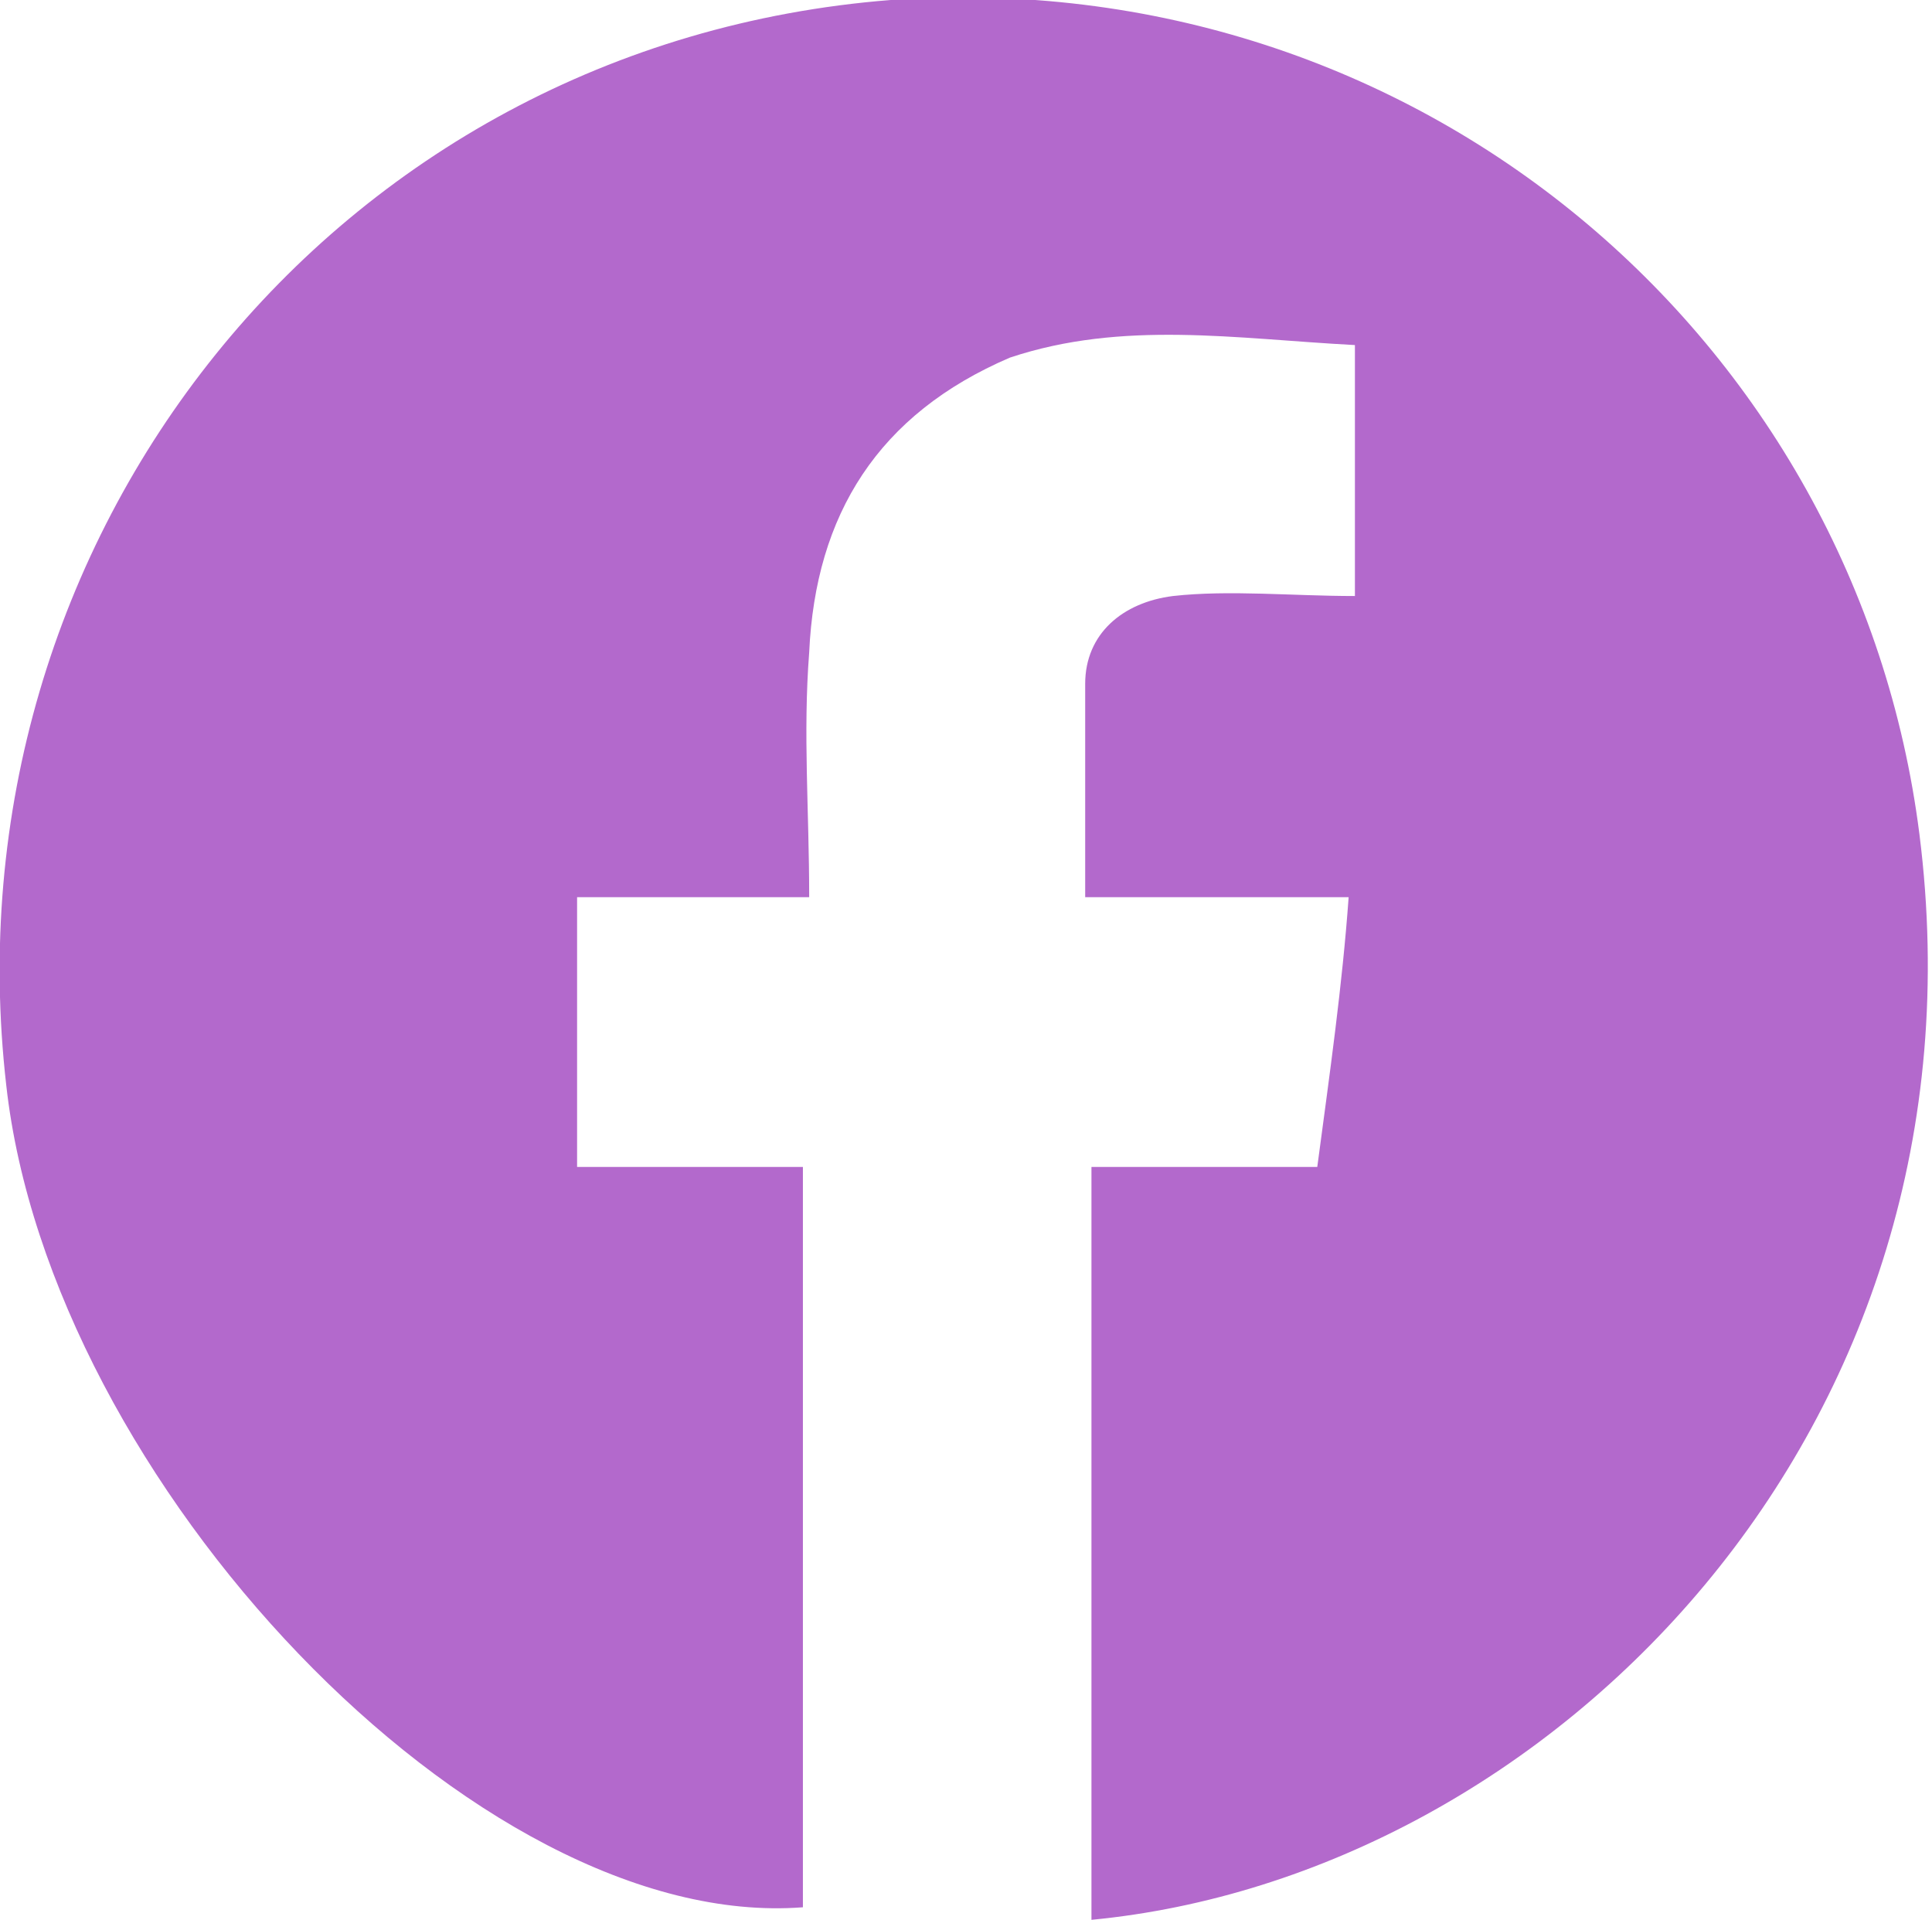
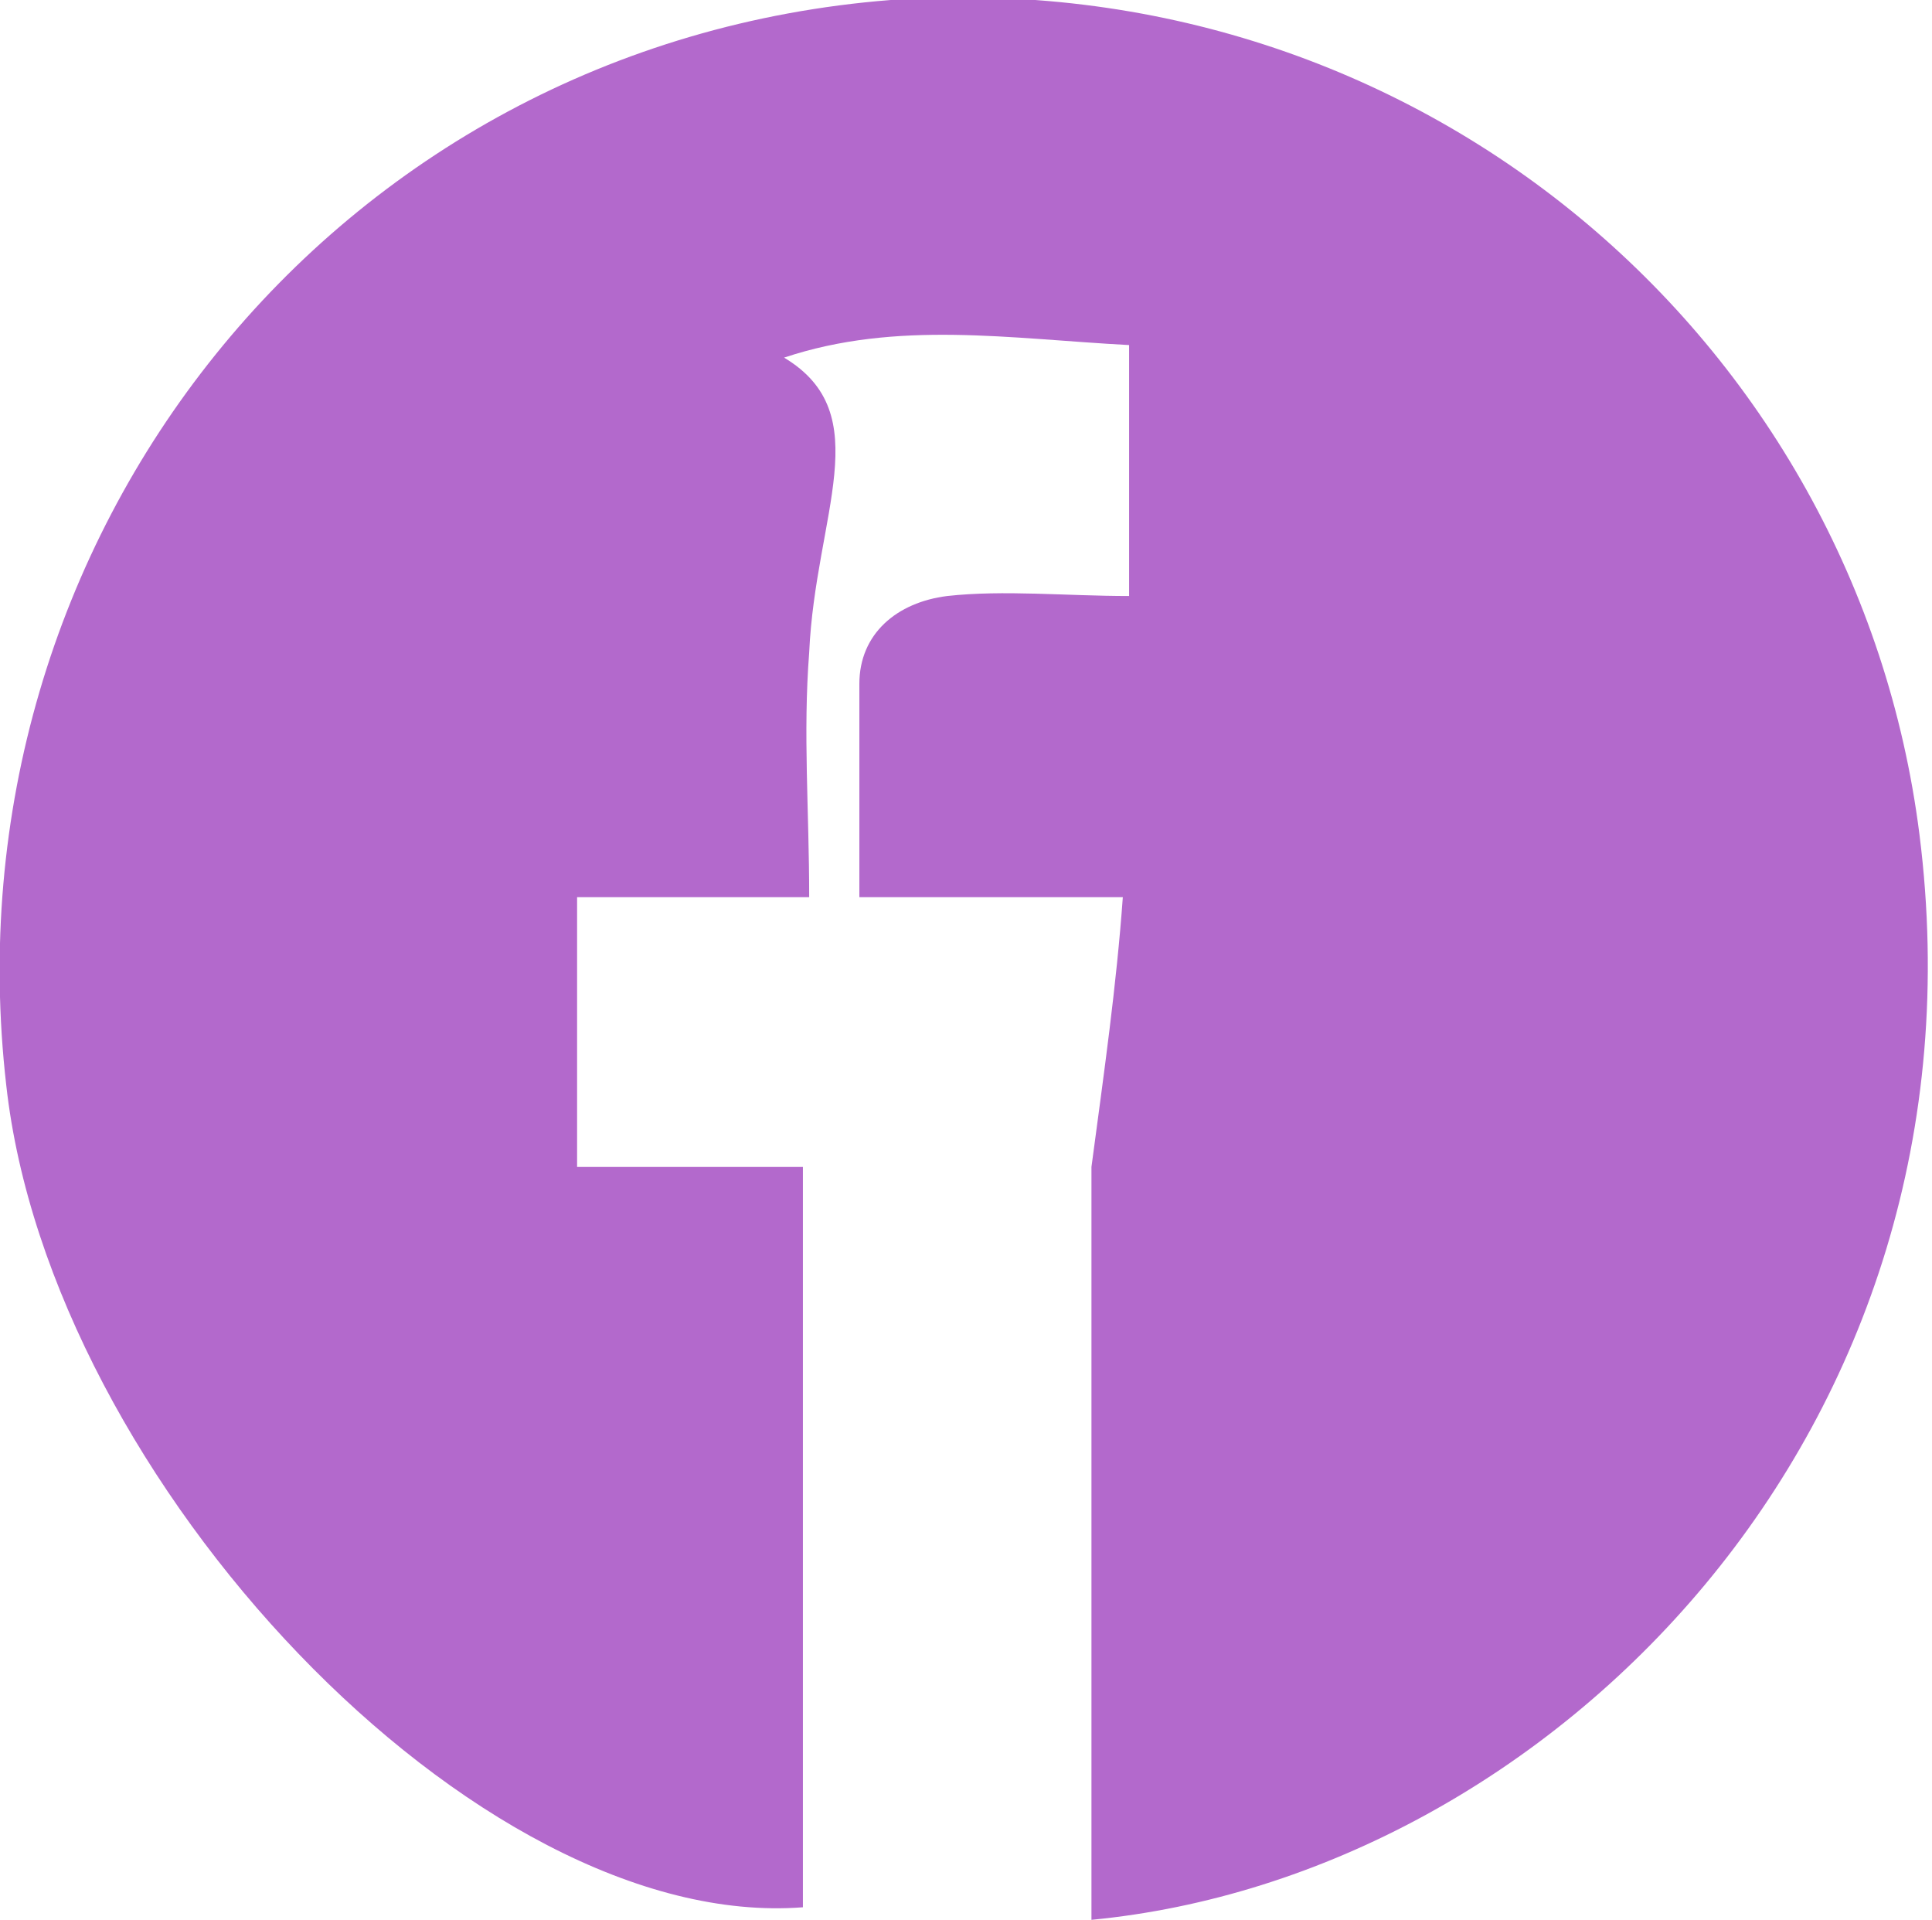
<svg xmlns="http://www.w3.org/2000/svg" version="1.1" id="_レイヤー_2" x="0px" y="0px" viewBox="0 0 30.8 30.6" style="enable-background:new 0 0 30.8 30.6;" xml:space="preserve">
  <style type="text/css">
	.st0{fill:#B369CC;}
</style>
  <g id="footer">
-     <path class="st0" d="M17.4,30.6v-12H21c0.2-1.5,0.4-2.9,0.5-4.3h-4.2c0-1.2,0-2.3,0-3.4c0-0.8,0.6-1.3,1.4-1.4c0.9-0.1,1.9,0,2.9,0   v-4c-1.9-0.1-3.7-0.4-5.5,0.2C14,6.6,13,8.2,12.9,10.4c-0.1,1.3,0,2.5,0,3.9H9.2v4.3h3.6v11.8c-5.2,0.4-12-6.8-12.7-13.1   c-1-8.7,5.2-16.6,14.1-17.3c8.4-0.6,15.4,5.4,16.4,13.3C31.8,22.8,24.7,29.9,17.4,30.6" />
+     <path class="st0" d="M17.4,30.6v-12c0.2-1.5,0.4-2.9,0.5-4.3h-4.2c0-1.2,0-2.3,0-3.4c0-0.8,0.6-1.3,1.4-1.4c0.9-0.1,1.9,0,2.9,0   v-4c-1.9-0.1-3.7-0.4-5.5,0.2C14,6.6,13,8.2,12.9,10.4c-0.1,1.3,0,2.5,0,3.9H9.2v4.3h3.6v11.8c-5.2,0.4-12-6.8-12.7-13.1   c-1-8.7,5.2-16.6,14.1-17.3c8.4-0.6,15.4,5.4,16.4,13.3C31.8,22.8,24.7,29.9,17.4,30.6" />
  </g>
</svg>